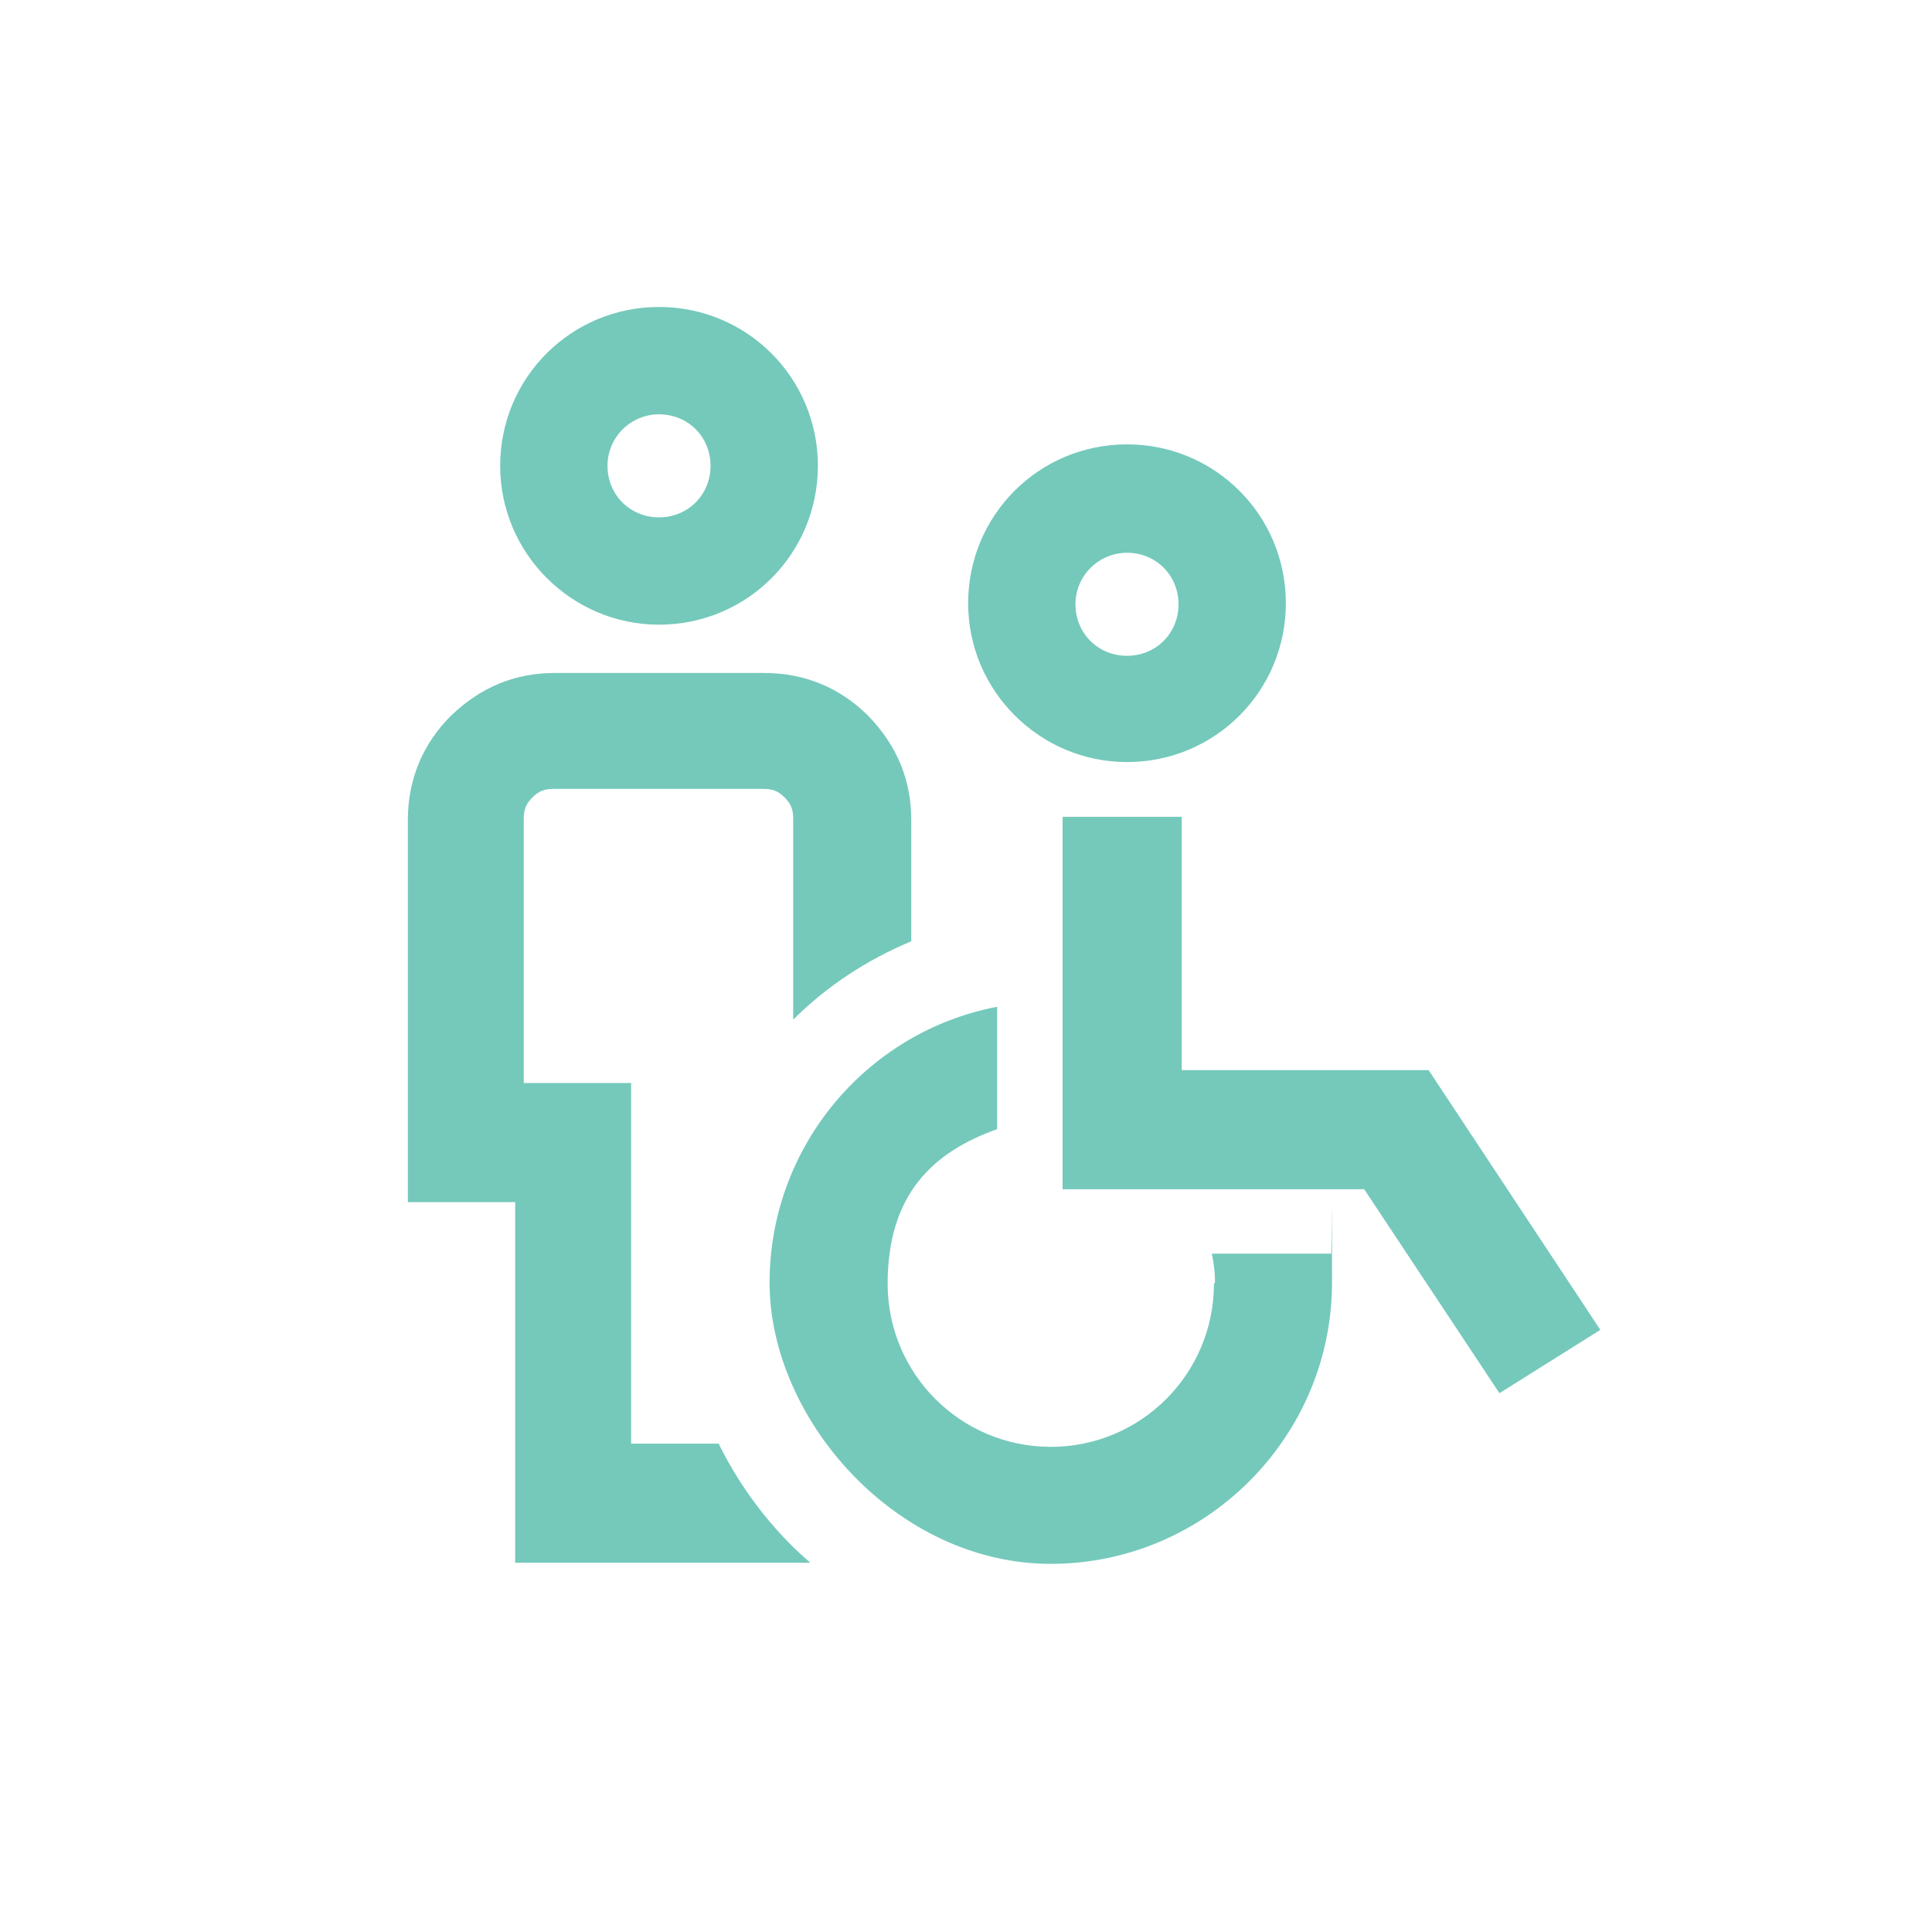
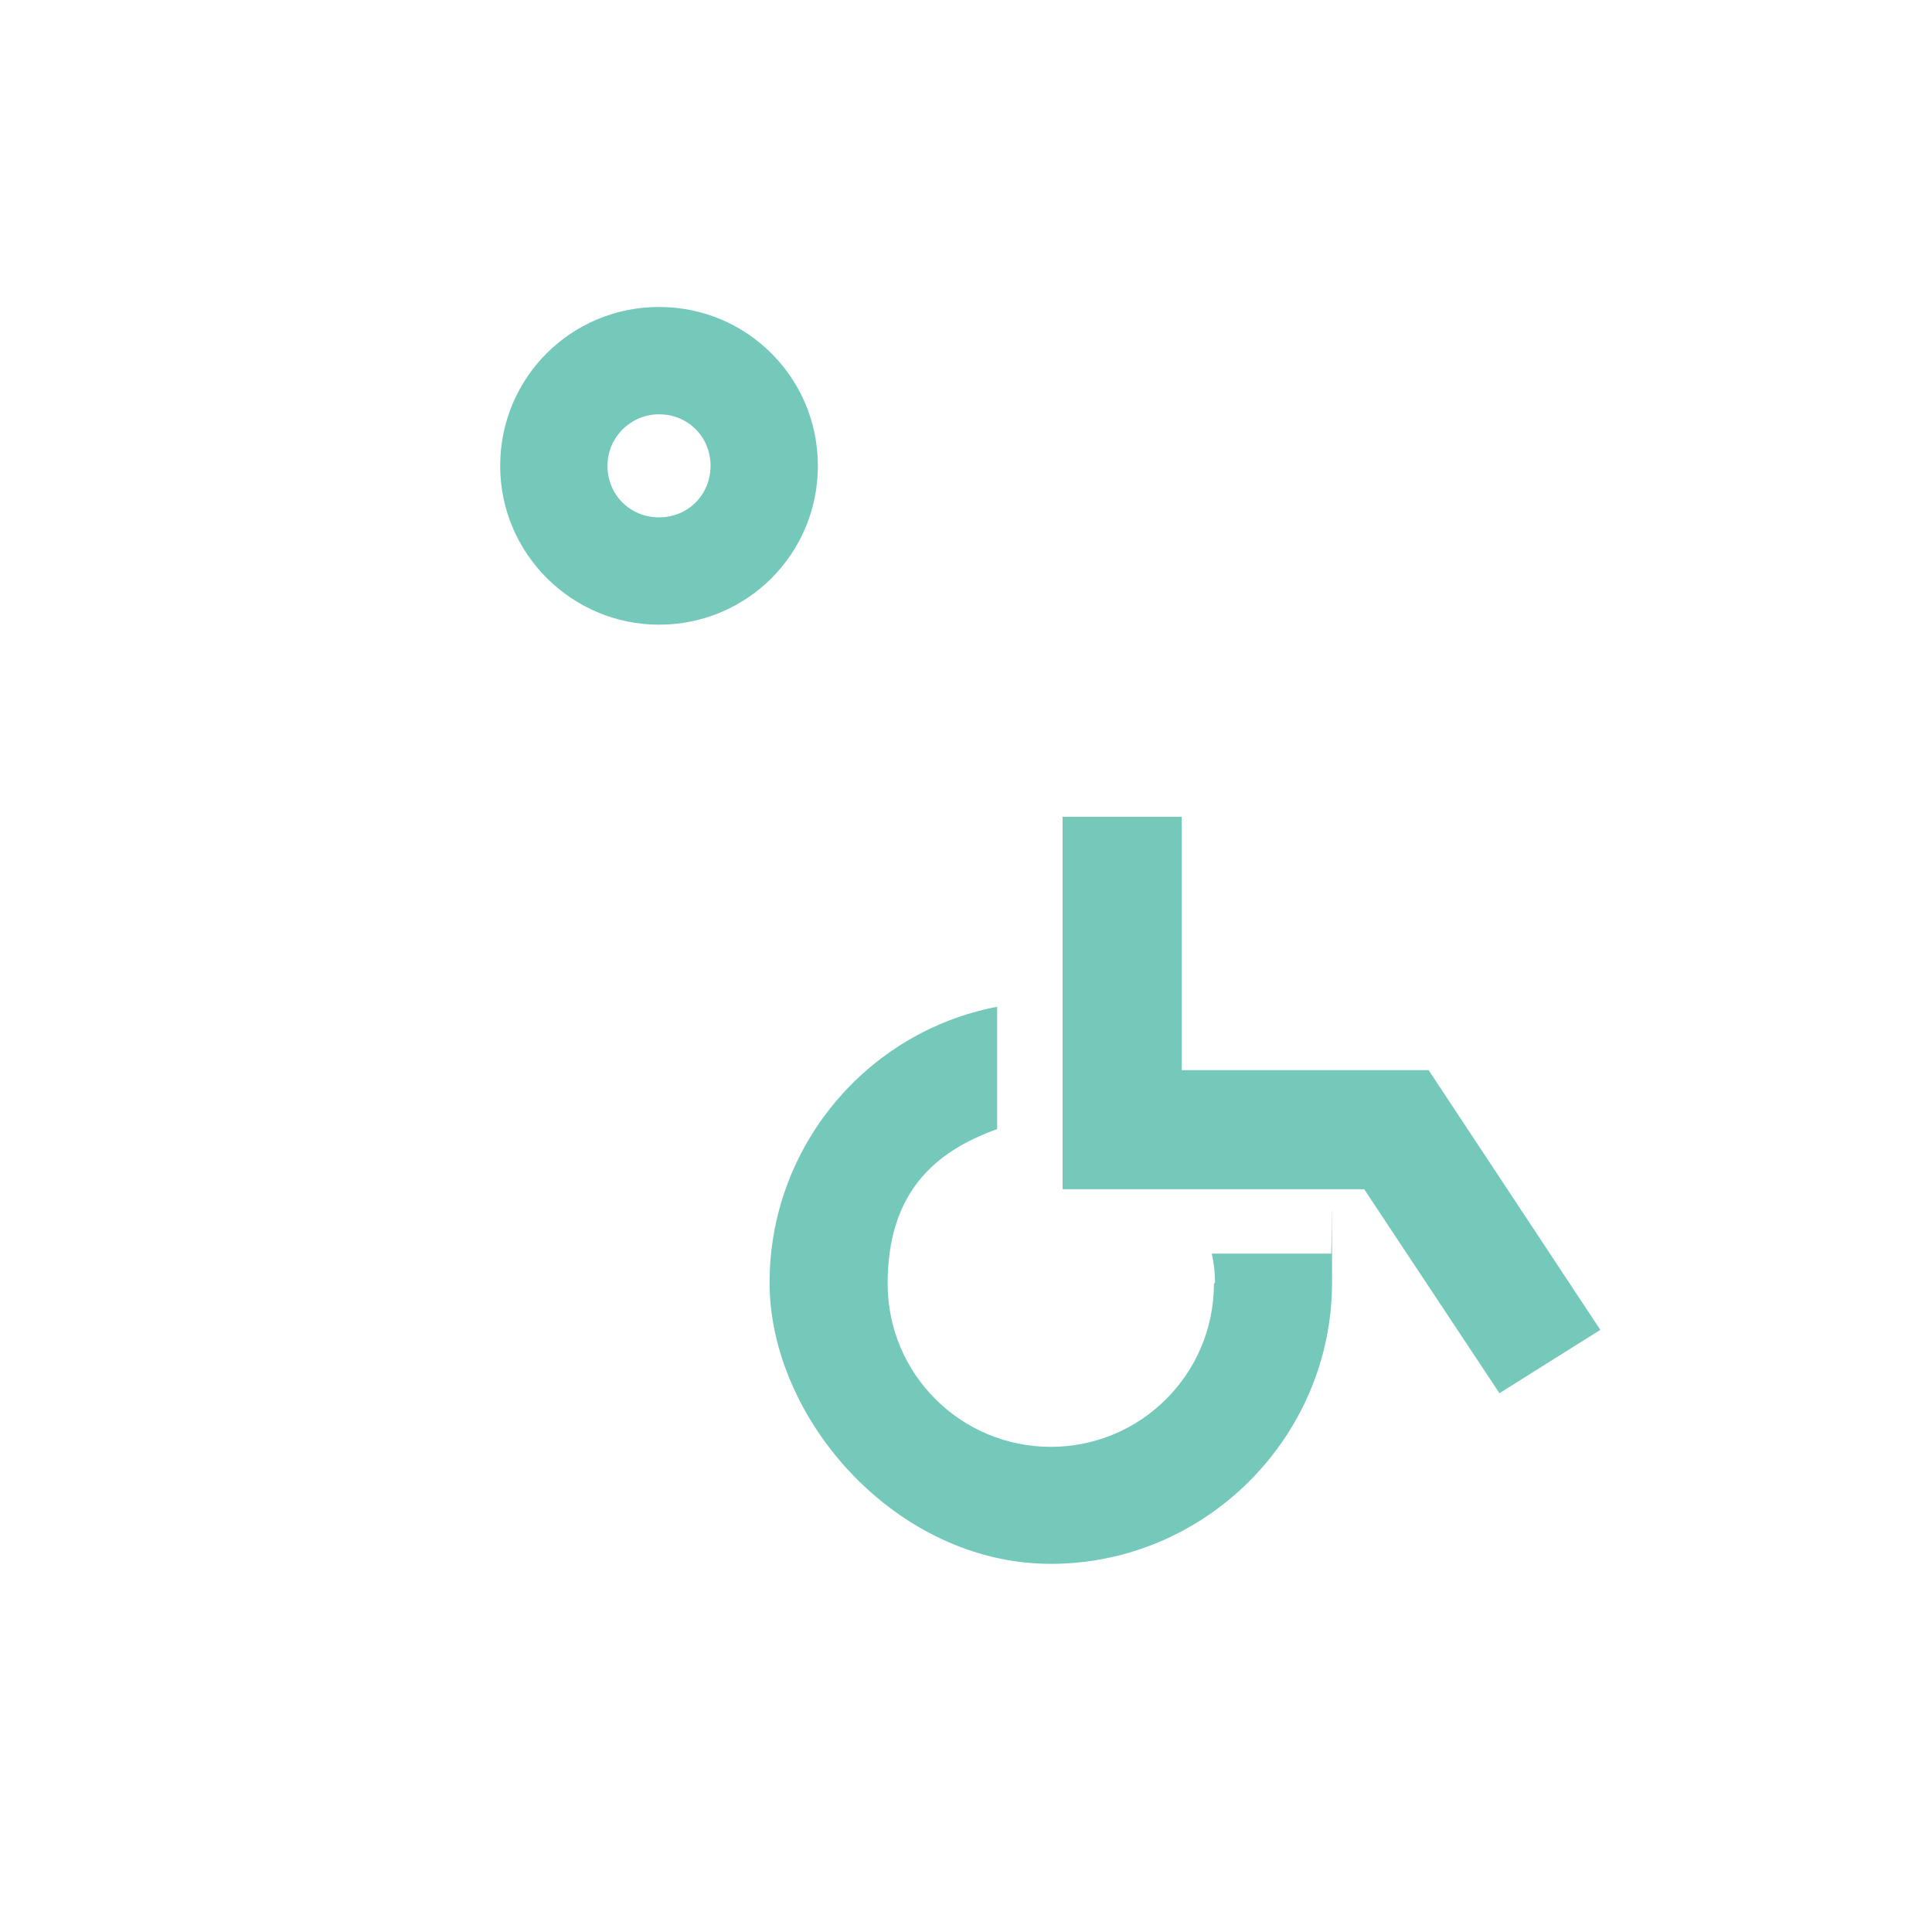
<svg xmlns="http://www.w3.org/2000/svg" id="Laag_1" data-name="Laag 1" version="1.1" height="48" width="48" viewBox="0 0 180 180">
  <defs>
    <style>
      .cls-1 {
        fill: #74c9bb;
        stroke-width: 0px;
      }
    </style>
  </defs>
  <path class="cls-1" d="M113.1,119.6c0,8.4-6.8,15.2-15.2,15.2s-15.2-6.8-15.2-15.2,4.3-12.3,10.2-14.4v-11.4c-12.1,2.3-21.2,13-21.2,25.7s11.8,26.2,26.2,26.2,26.2-11.8,26.2-26.2,0-1.8-.1-2.7h-11.1c.2.9.3,1.8.3,2.7Z" />
  <polygon class="cls-1" points="133.1 99.7 110.1 99.7 110.1 76.1 99 76.1 99 110.8 127.1 110.8 139.7 129.8 149.1 123.9 133.1 99.7" />
-   <path class="cls-1" d="M105,71c-8.1,0-14.8-6.6-14.8-14.8s6.6-14.8,14.8-14.8,14.8,6.6,14.8,14.8-6.6,14.8-14.8,14.8ZM105,51.5c-2.6,0-4.8,2.1-4.8,4.8s2.1,4.8,4.8,4.8,4.8-2.1,4.8-4.8-2.1-4.8-4.8-4.8Z" />
  <path class="cls-1" d="M61.4,58.2c-8.1,0-14.8-6.6-14.8-14.8s6.6-14.8,14.8-14.8,14.8,6.6,14.8,14.8-6.6,14.8-14.8,14.8ZM61.4,38.6c-2.6,0-4.8,2.1-4.8,4.8s2.1,4.8,4.8,4.8,4.8-2.1,4.8-4.8-2.1-4.8-4.8-4.8Z" />
-   <path class="cls-1" d="M67,134.5h-.1c0,0-8.1,0-8.1,0v-33.6h-10v-24.6c0-.9.2-1.4.8-2,.6-.6,1.1-.8,2-.8h19.5c.9,0,1.4.2,2,.8.6.6.8,1.1.8,2v18.7c3.1-3.1,6.9-5.6,11-7.3v-11.3c0-3.7-1.3-6.9-4-9.7-2.6-2.6-5.9-4-9.7-4h-19.5c-3.7,0-6.9,1.3-9.7,4-2.6,2.6-4,5.9-4,9.7v35.6h10v33.6h27.5c-3.5-3-6.4-6.8-8.5-11Z" />
</svg>